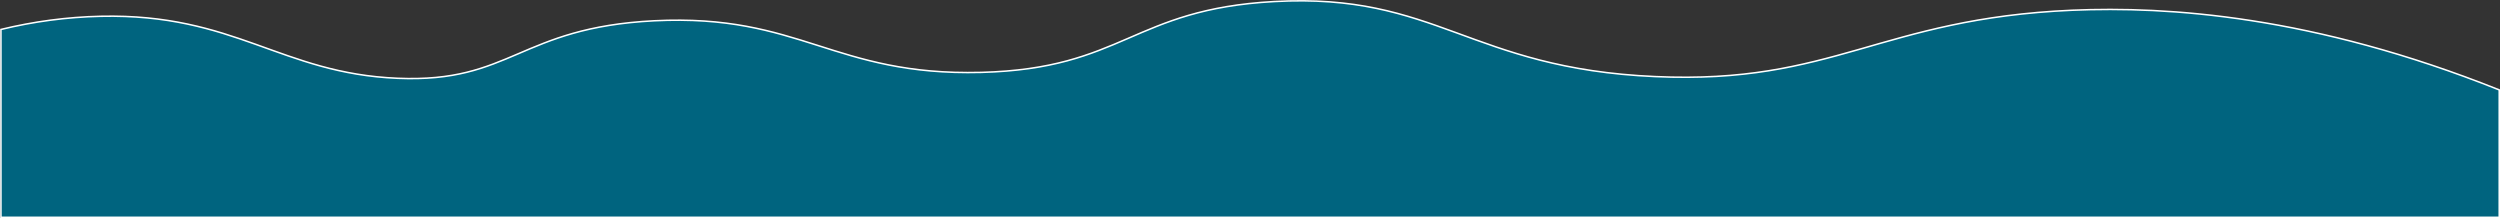
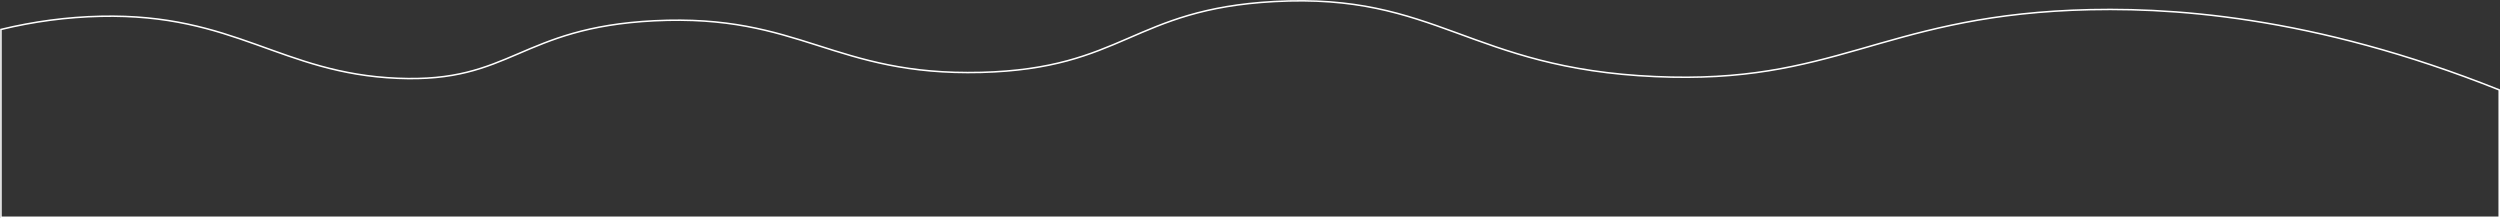
<svg xmlns="http://www.w3.org/2000/svg" version="1.1" id="Layer_1" x="0px" y="0px" viewBox="0 0 1612.7 140.7" style="enable-background:new 0 0 1612.7 140.7;" xml:space="preserve">
  <rect x="0" y="0" width="1612.7" height="140.7" fill="#333333" stroke="none" />
  <style type="text/css">
	.st0{fill:#00647F;}
	.st1{fill:none;stroke:#FFFFFF;}
</style>
  <title>Wave7</title>
  <g>
    <g id="XMLID_1_">
      <g>
-         <path class="st0" d="M1612.2,58v82.1H0.6V19c21.1-5.1,42.7-8,64.3-8.6c86.7-1.9,116.4,36.9,191.5,40     c73.5,3.1,78.3-32.7,165.6-37.1c94.4-4.7,115.5,35.7,210.8,33.3c92-2.4,97.4-40.7,189-45.7c105.1-5.8,125.8,43.1,245.8,48.5     c115,5.2,145.1-37.4,269.1-42.8C1398.2,4,1491.8,10.1,1612.2,58z" />
-       </g>
+         </g>
      <g>
        <path class="st1" d="M1612.2,58c-120.3-48-214-54-275.4-51.4c-124,5.4-154.1,48-269.1,42.8C947.7,44.1,926.9-4.8,821.9,1     c-91.6,5-97,43.3-189,45.7c-95.3,2.4-116.5-38-210.8-33.3c-87.3,4.4-92.1,40.2-165.6,37.1c-75.2-3.1-104.9-41.9-191.5-40     C43.2,11,21.6,13.9,0.6,19v121.2h1611.6V58z" />
      </g>
    </g>
  </g>
</svg>